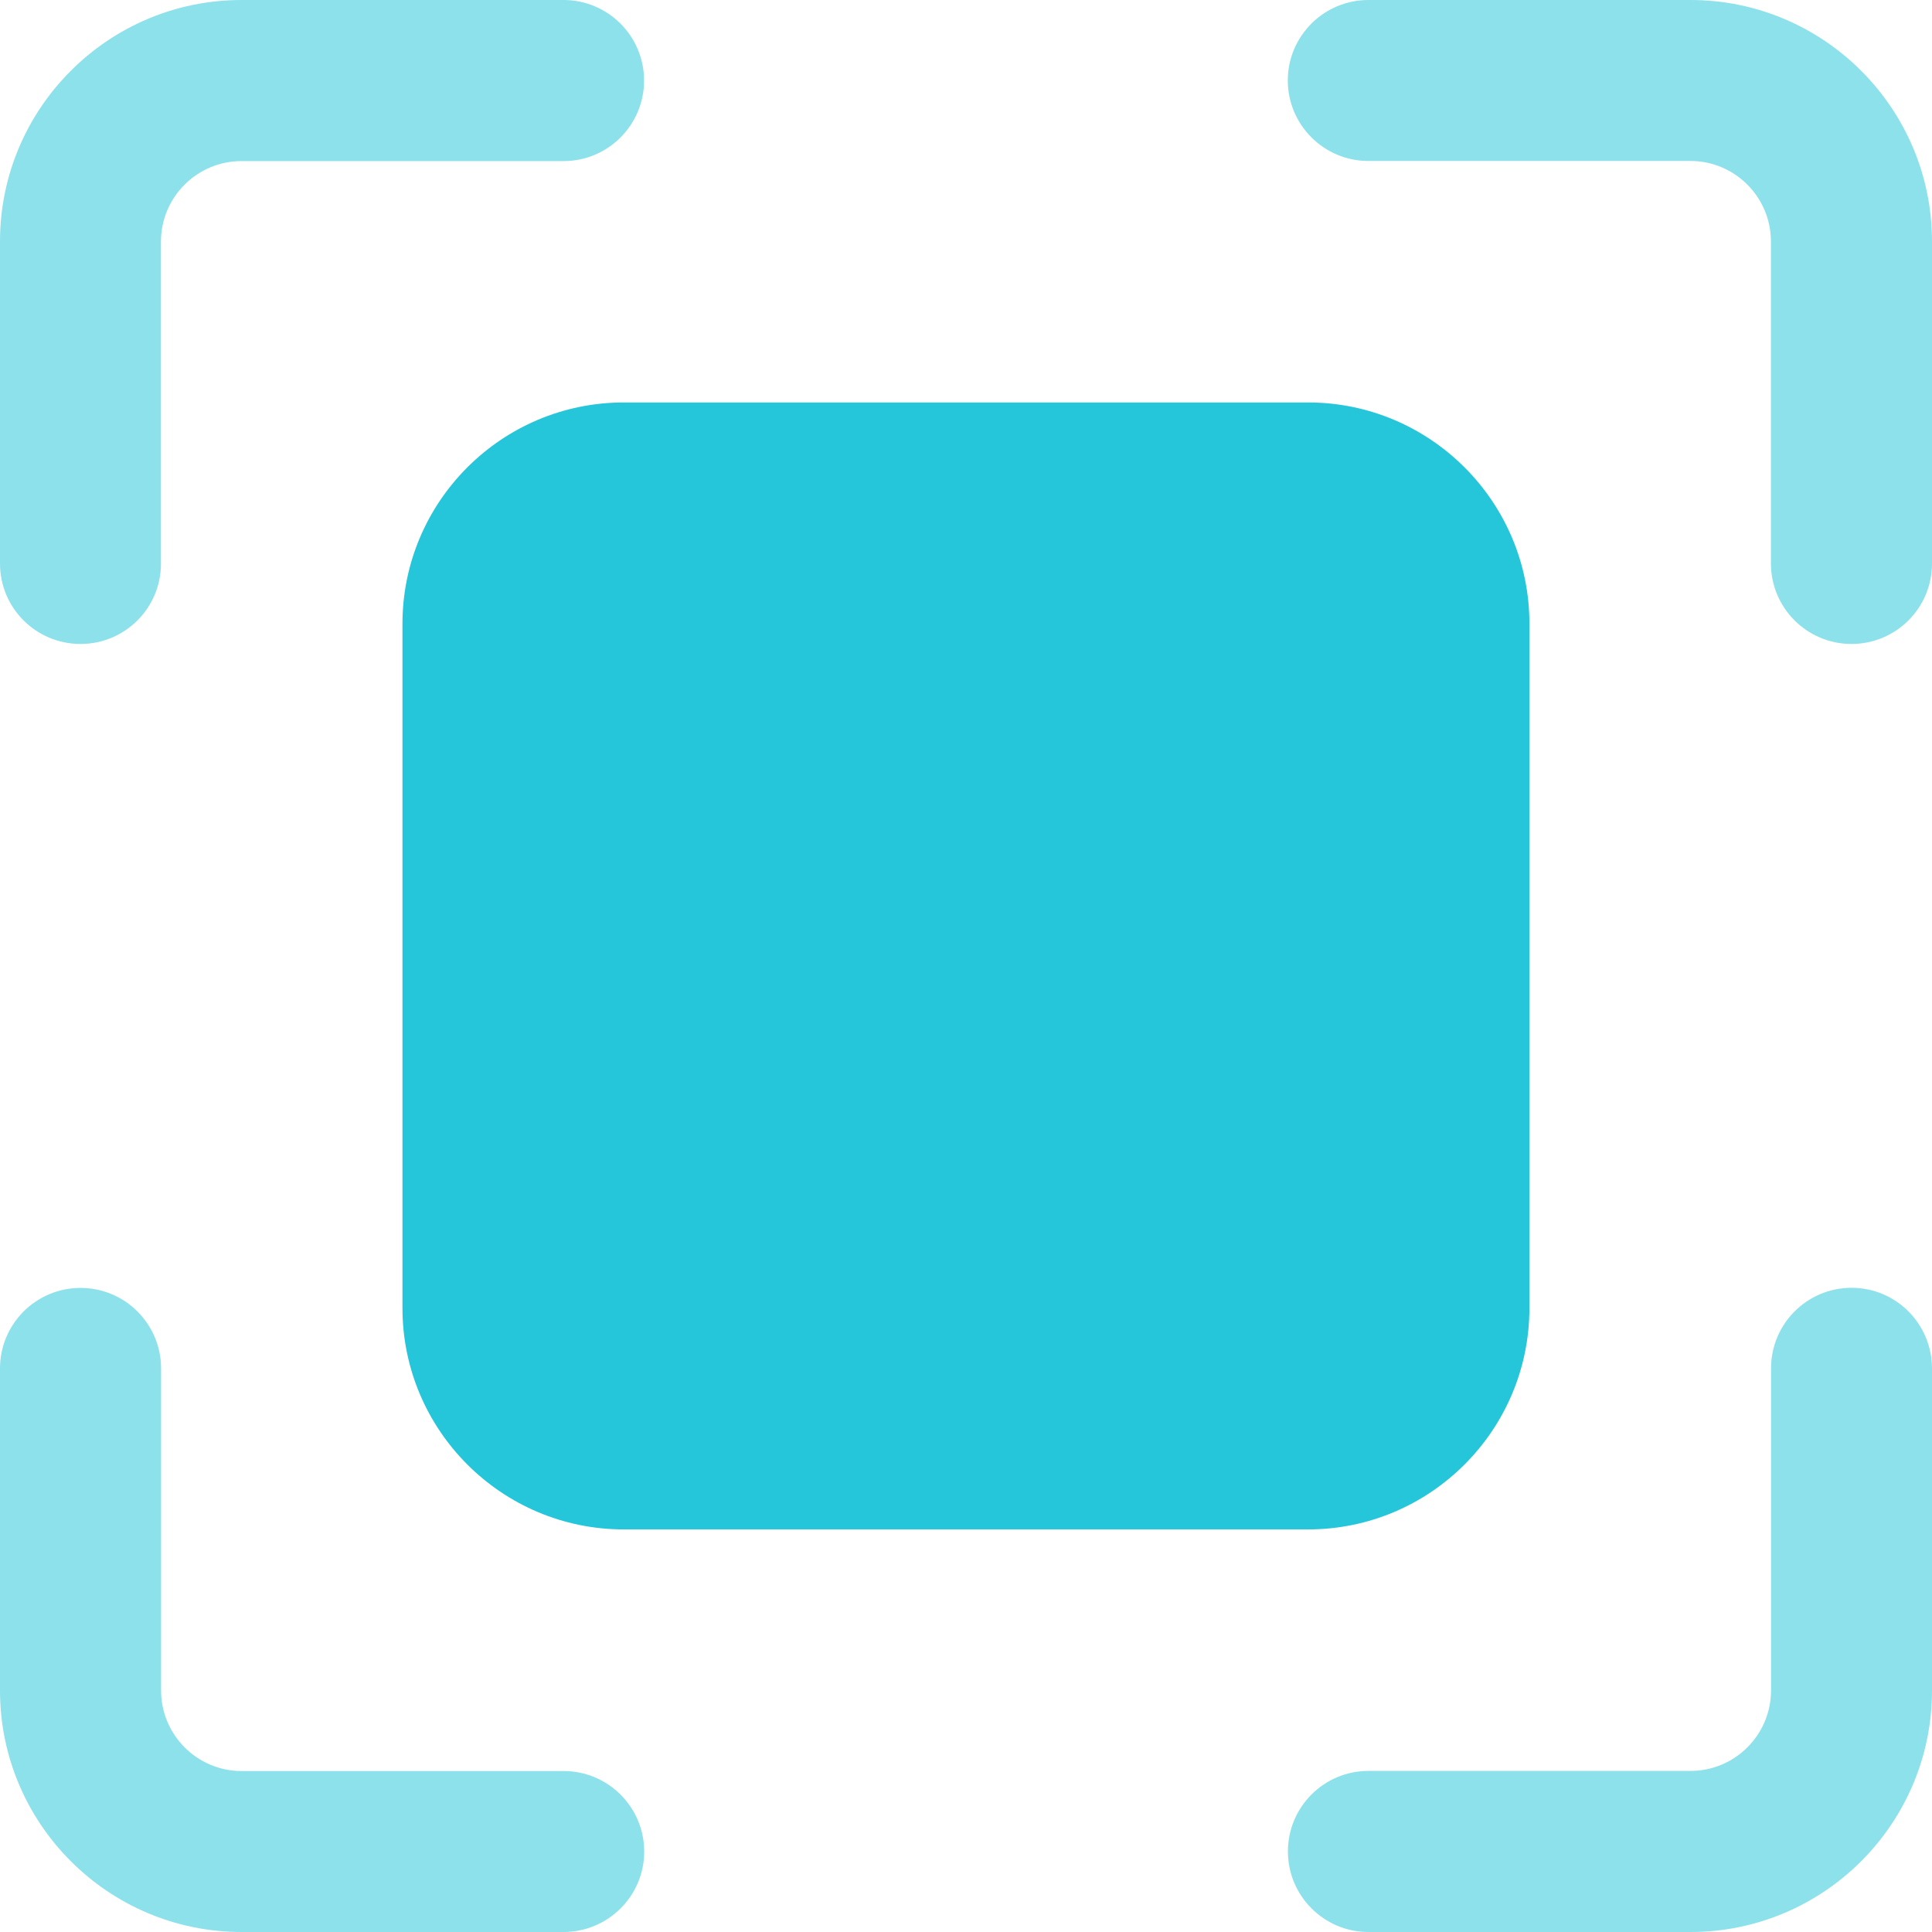
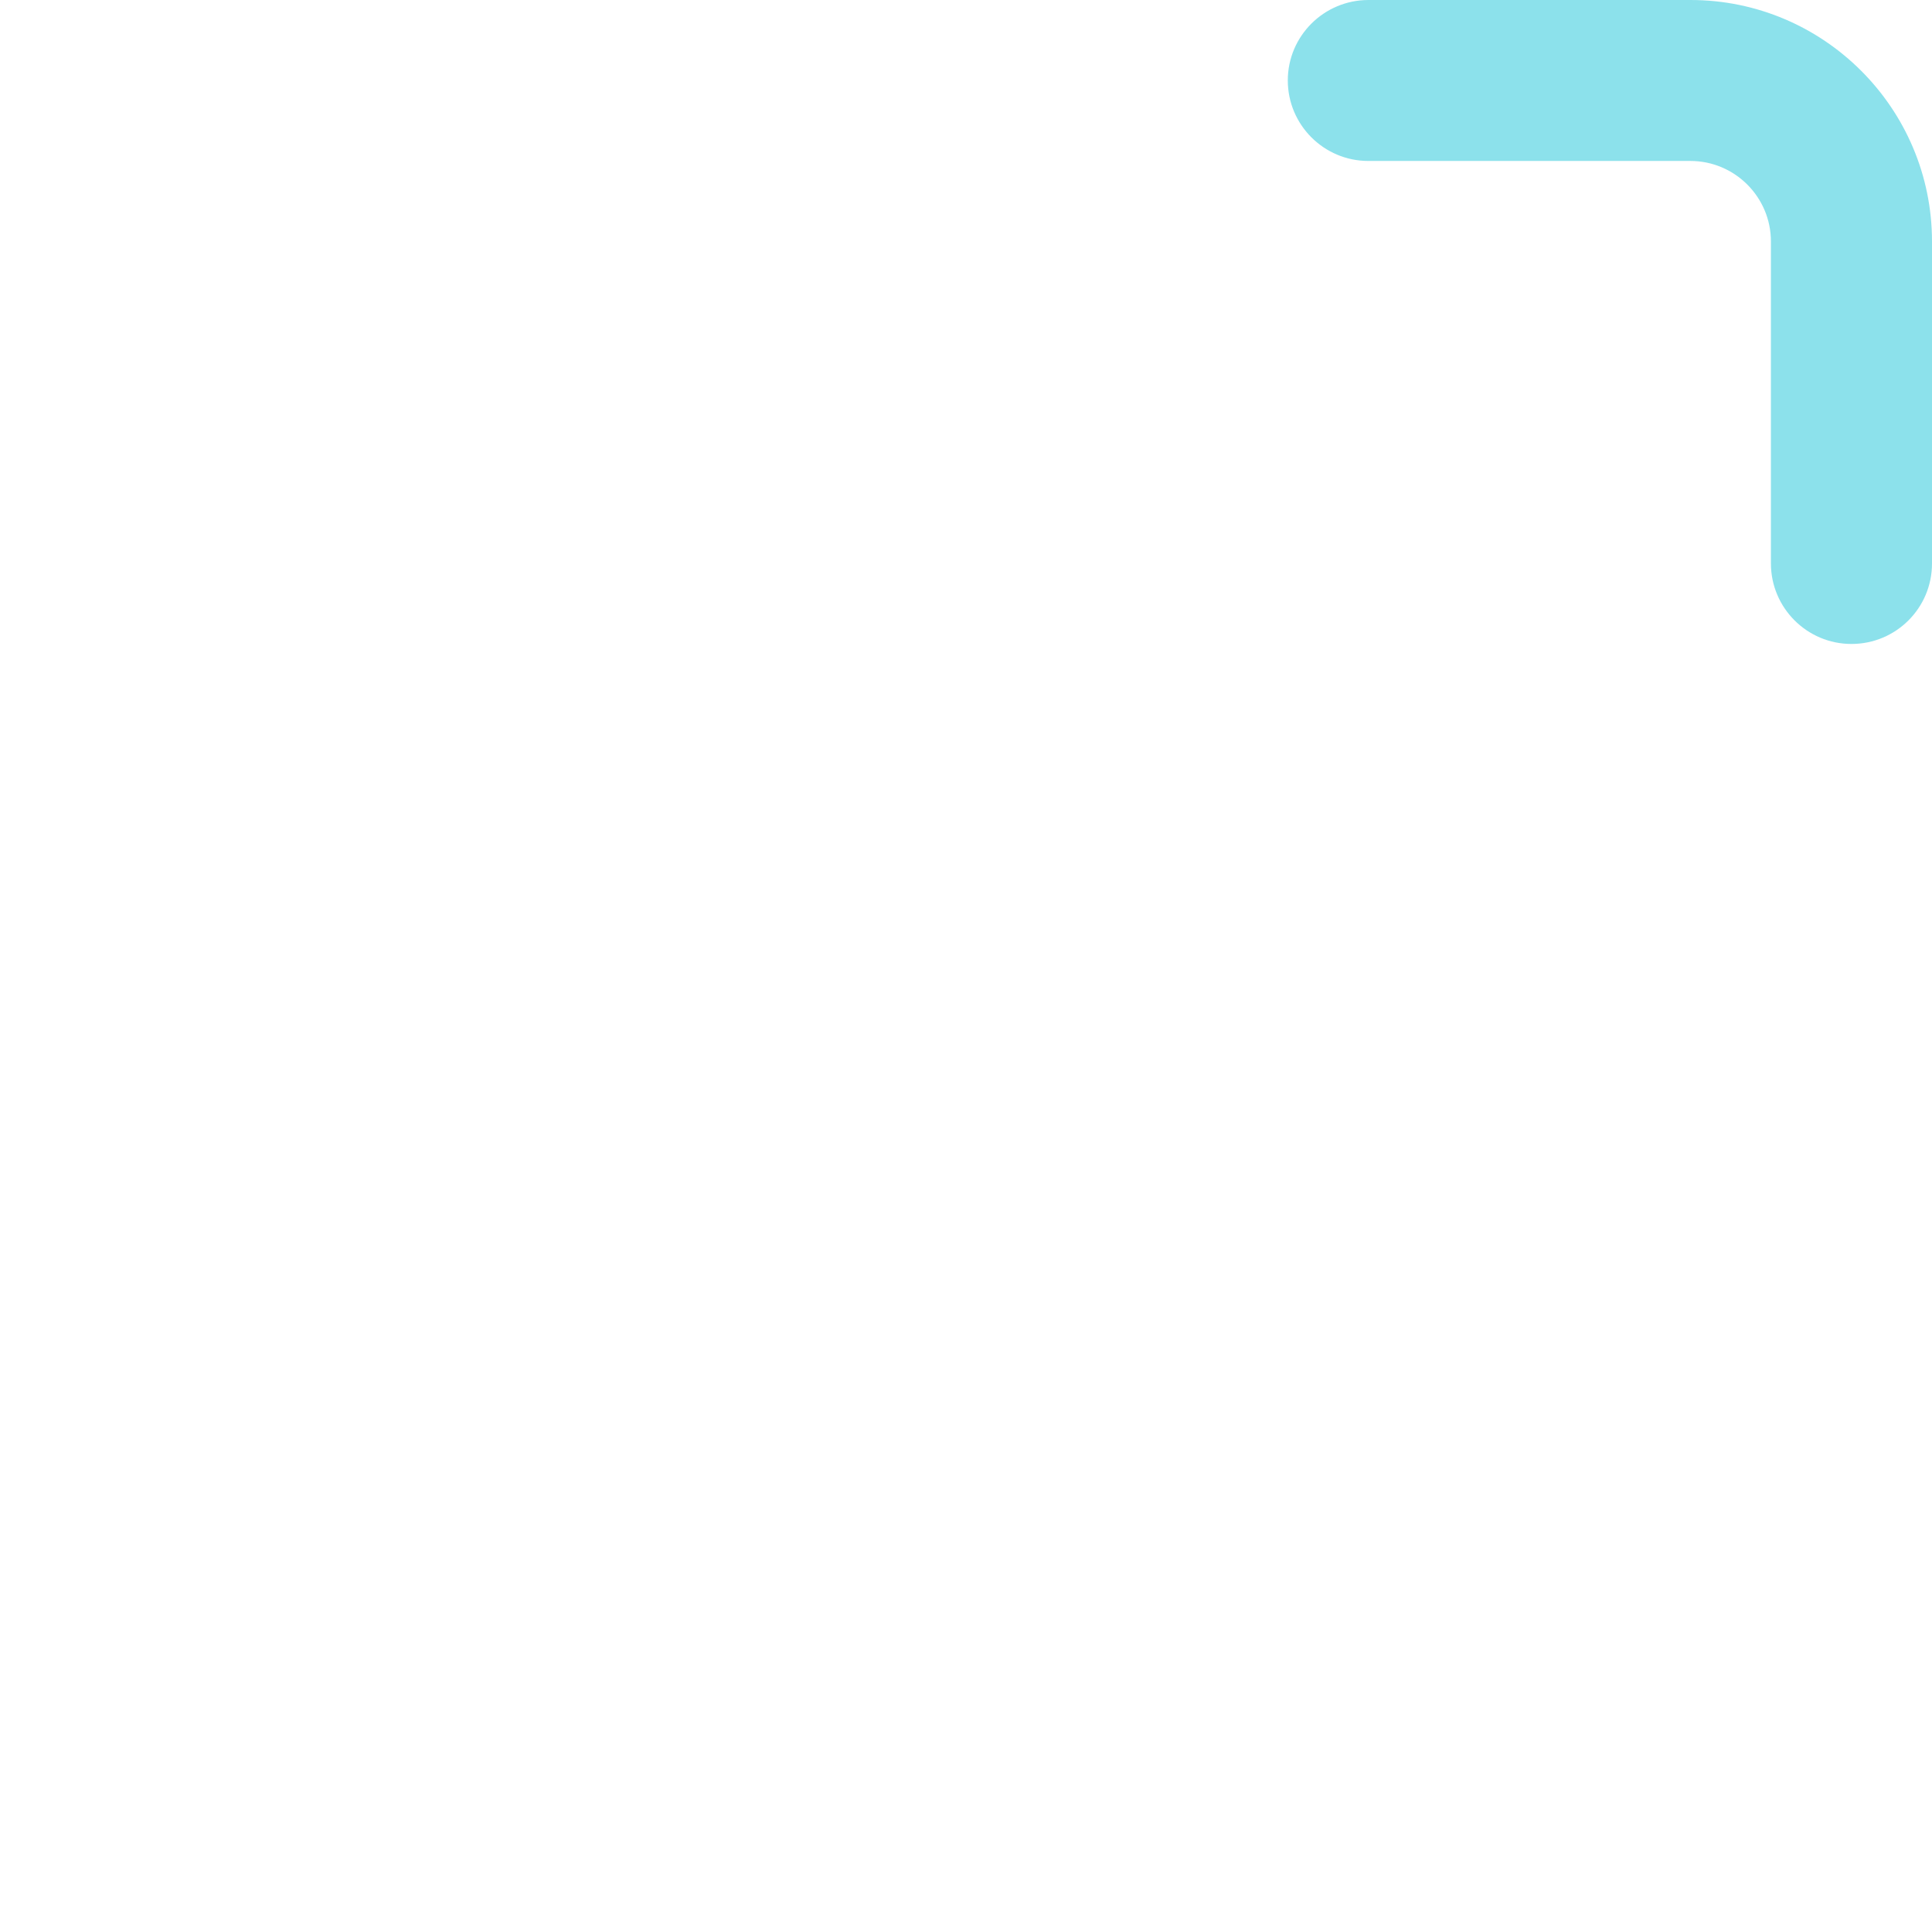
<svg xmlns="http://www.w3.org/2000/svg" width="64" height="64" viewBox="0 0 64 64" fill="none">
-   <path d="M2.668 21.332C1.192 21.332 0 20.14 0 18.668V8C0 3.588 3.588 0 8 0H18.668C20.14 0 21.336 1.196 21.336 2.668C21.336 4.14 20.144 5.336 18.668 5.336H8C6.528 5.336 5.332 6.532 5.332 8.004V18.672C5.332 20.14 4.14 21.332 2.668 21.332Z" fill="#8CE1EB" />
-   <path d="M56 64H45.332C43.86 64 42.664 62.804 42.664 61.332C42.664 59.86 43.856 58.664 45.332 58.664H56C57.472 58.664 58.668 57.468 58.668 55.996V45.328C58.668 43.856 59.86 42.66 61.336 42.66C62.812 42.66 64 43.86 64 45.332V56C64 60.412 60.412 64 56 64Z" fill="#8CE1EB" />
-   <path d="M18.668 64H8C3.588 64 0 60.412 0 56V45.332C0 43.86 1.192 42.664 2.668 42.664C4.144 42.664 5.336 43.86 5.336 45.332V56C5.336 57.472 6.532 58.668 8.004 58.668H18.672C20.144 58.668 21.34 59.864 21.34 61.336C21.34 62.808 20.14 64 18.668 64Z" fill="#8CE1EB" />
  <path d="M61.332 21.332C59.86 21.332 58.664 20.136 58.664 18.664V8C58.664 6.528 57.468 5.332 55.996 5.332H45.328C43.856 5.332 42.66 4.136 42.66 2.664C42.66 1.192 43.86 0 45.332 0H56C60.412 0 64 3.588 64 8V18.668C64 20.14 62.808 21.332 61.332 21.332Z" fill="#8CE1EB" />
-   <path d="M43.332 13.332H20.664C16.62 13.332 13.332 16.62 13.332 20.664V43.332C13.332 47.376 16.62 50.664 20.664 50.664H43.332C47.376 50.664 50.664 47.376 50.664 43.332V20.664C50.668 16.624 47.376 13.332 43.332 13.332Z" fill="#26C6DA" />
</svg>